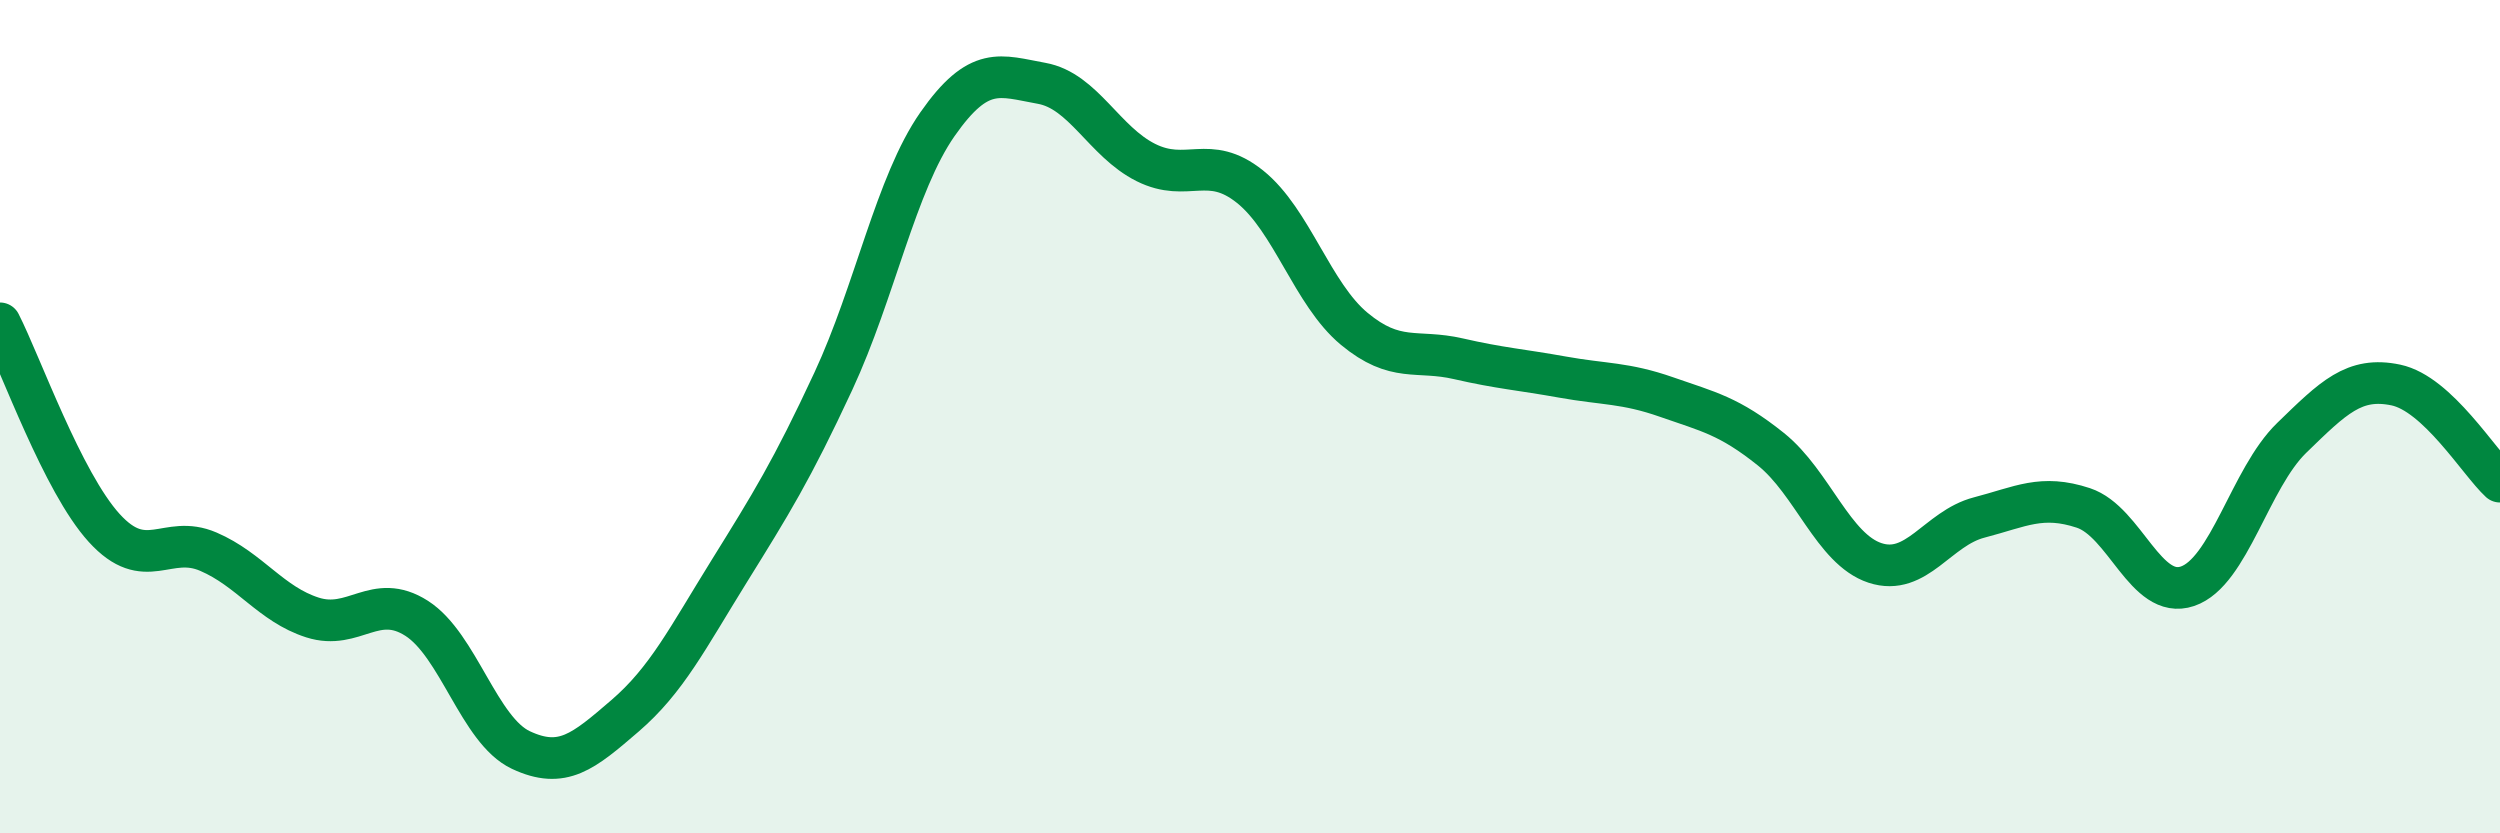
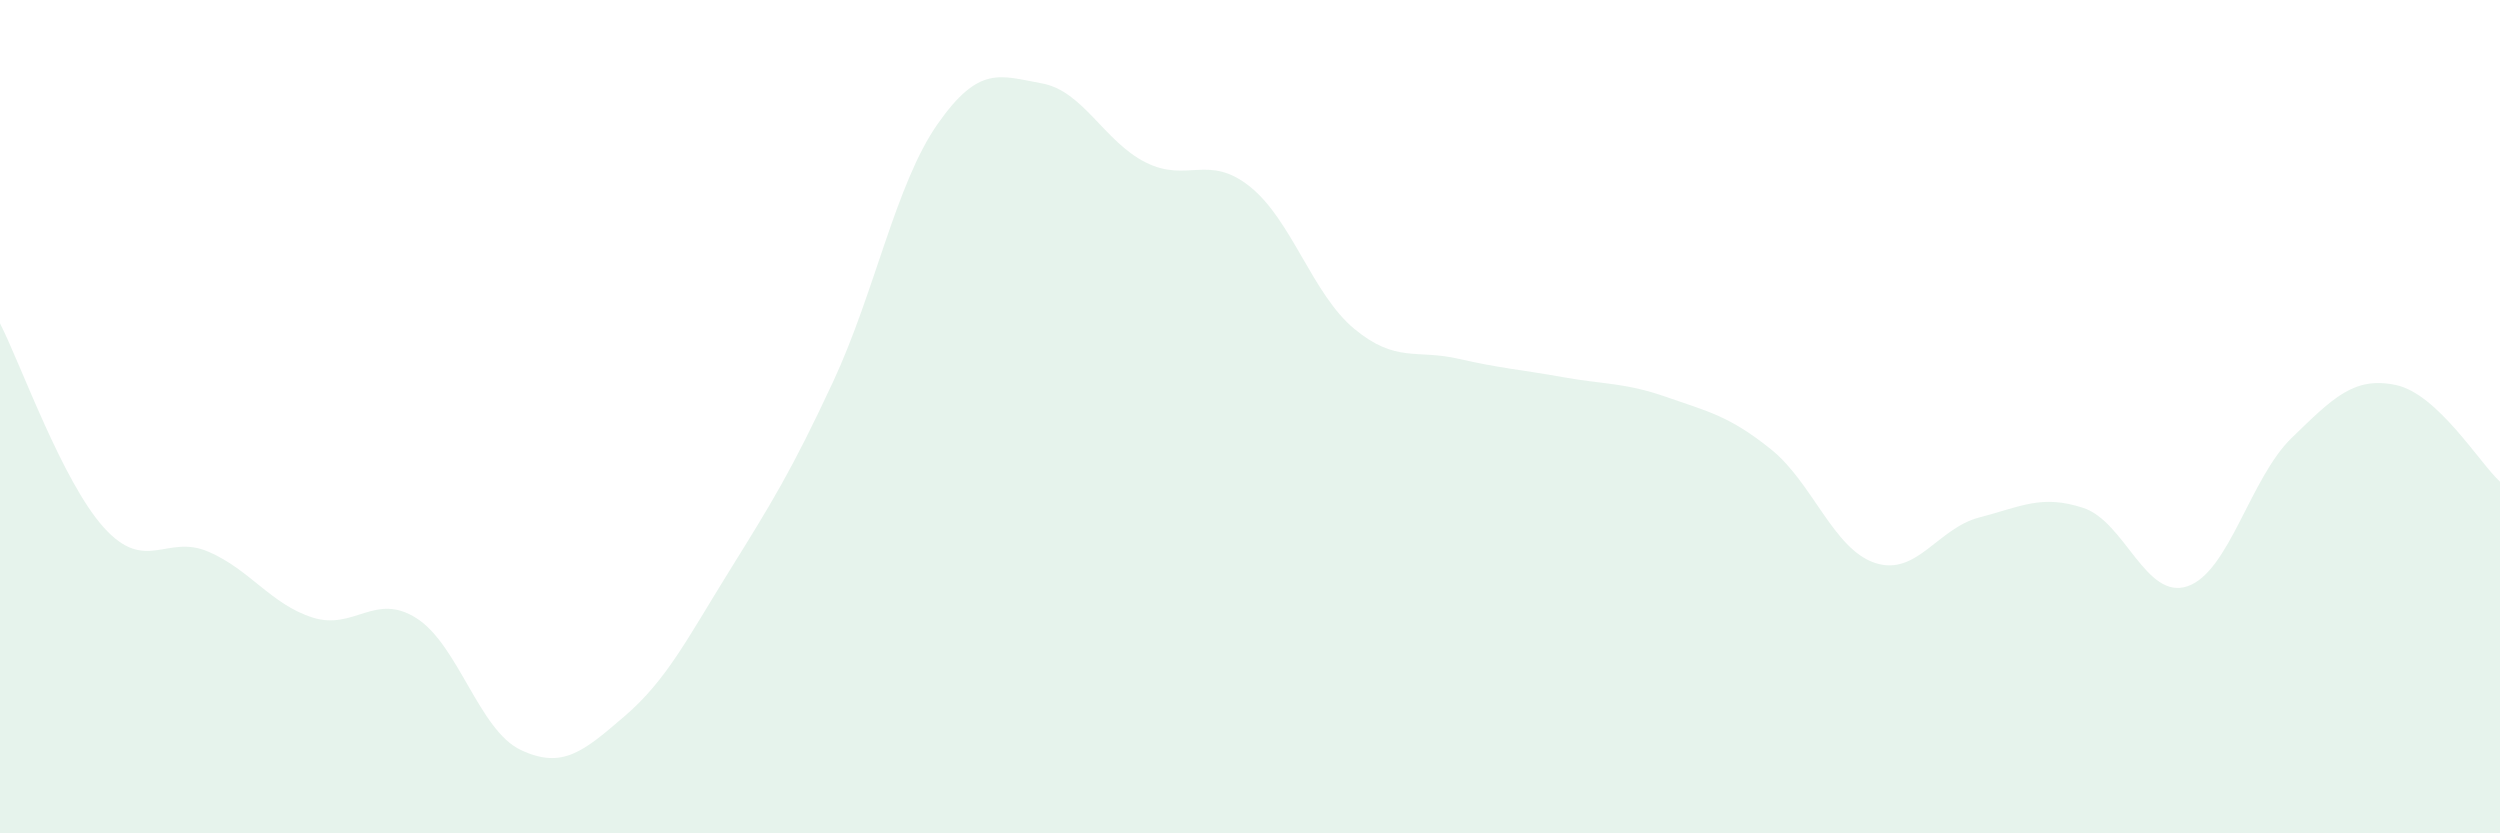
<svg xmlns="http://www.w3.org/2000/svg" width="60" height="20" viewBox="0 0 60 20">
  <path d="M 0,7.76 C 0.5,8.74 1.5,11.57 2.5,12.67 C 3.5,13.77 4,12.81 5,13.24 C 6,13.67 6.5,14.5 7.5,14.82 C 8.5,15.14 9,14.2 10,14.84 C 11,15.48 11.5,17.53 12.5,18 C 13.5,18.47 14,18.04 15,17.18 C 16,16.32 16.5,15.32 17.5,13.71 C 18.5,12.1 19,11.3 20,9.15 C 21,7 21.5,4.41 22.5,2.98 C 23.5,1.55 24,1.82 25,2 C 26,2.18 26.5,3.4 27.5,3.9 C 28.5,4.4 29,3.68 30,4.48 C 31,5.28 31.5,7.06 32.5,7.89 C 33.5,8.72 34,8.38 35,8.61 C 36,8.84 36.5,8.87 37.5,9.05 C 38.5,9.23 39,9.18 40,9.53 C 41,9.88 41.5,9.98 42.5,10.78 C 43.5,11.58 44,13.18 45,13.51 C 46,13.84 46.5,12.68 47.5,12.42 C 48.5,12.16 49,11.86 50,12.19 C 51,12.52 51.5,14.41 52.5,14.07 C 53.5,13.73 54,11.48 55,10.51 C 56,9.54 56.5,9.03 57.5,9.24 C 58.5,9.45 59.5,11.1 60,11.56L60 20L0 20Z" fill="#008740" opacity="0.1" stroke-linecap="round" stroke-linejoin="round" />
-   <path d="M 0,7.76 C 0.5,8.74 1.5,11.57 2.5,12.67 C 3.5,13.77 4,12.81 5,13.24 C 6,13.67 6.5,14.5 7.5,14.82 C 8.5,15.14 9,14.2 10,14.84 C 11,15.48 11.5,17.53 12.5,18 C 13.5,18.47 14,18.04 15,17.18 C 16,16.32 16.5,15.32 17.5,13.71 C 18.5,12.1 19,11.3 20,9.15 C 21,7 21.5,4.41 22.5,2.98 C 23.5,1.55 24,1.82 25,2 C 26,2.18 26.5,3.4 27.5,3.9 C 28.5,4.4 29,3.68 30,4.48 C 31,5.28 31.5,7.06 32.5,7.89 C 33.5,8.72 34,8.38 35,8.61 C 36,8.84 36.5,8.87 37.5,9.05 C 38.5,9.23 39,9.18 40,9.53 C 41,9.88 41.5,9.98 42.5,10.78 C 43.5,11.58 44,13.18 45,13.51 C 46,13.84 46.5,12.68 47.5,12.42 C 48.5,12.16 49,11.86 50,12.19 C 51,12.52 51.5,14.41 52.5,14.07 C 53.5,13.73 54,11.48 55,10.51 C 56,9.54 56.5,9.03 57.5,9.24 C 58.5,9.45 59.5,11.1 60,11.56" stroke="#008740" stroke-width="1" fill="none" stroke-linecap="round" stroke-linejoin="round" />
</svg>